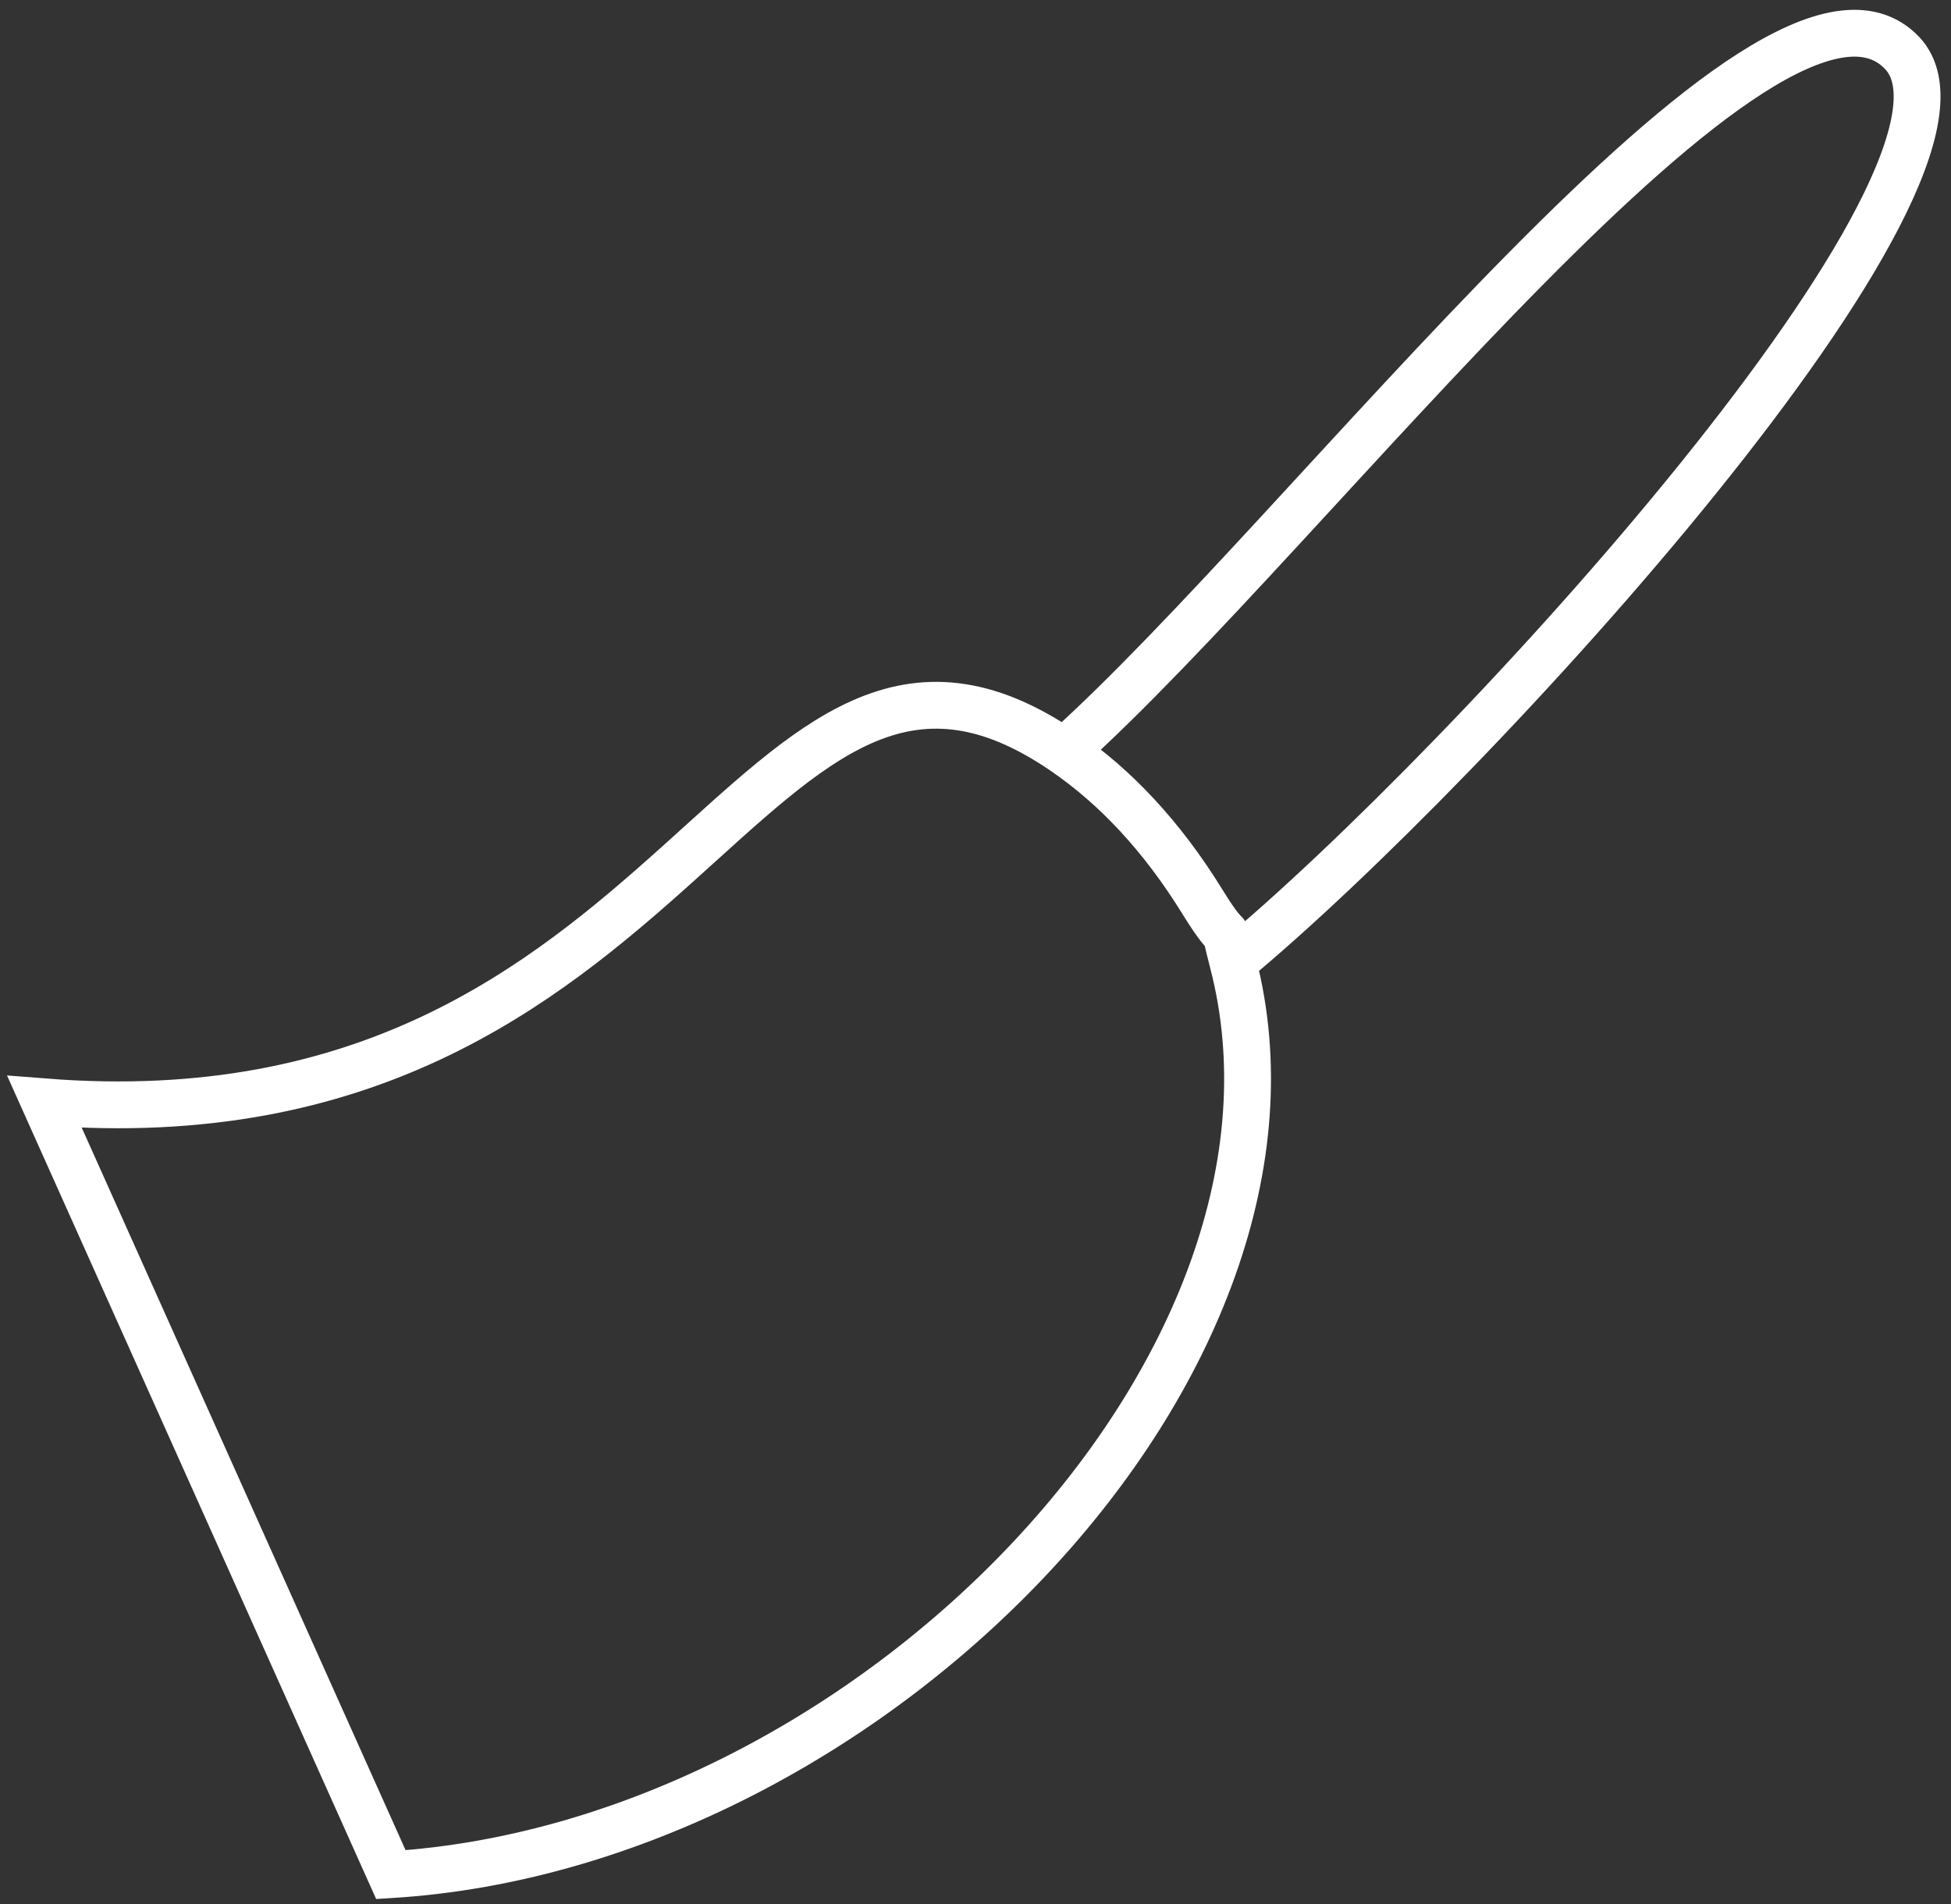
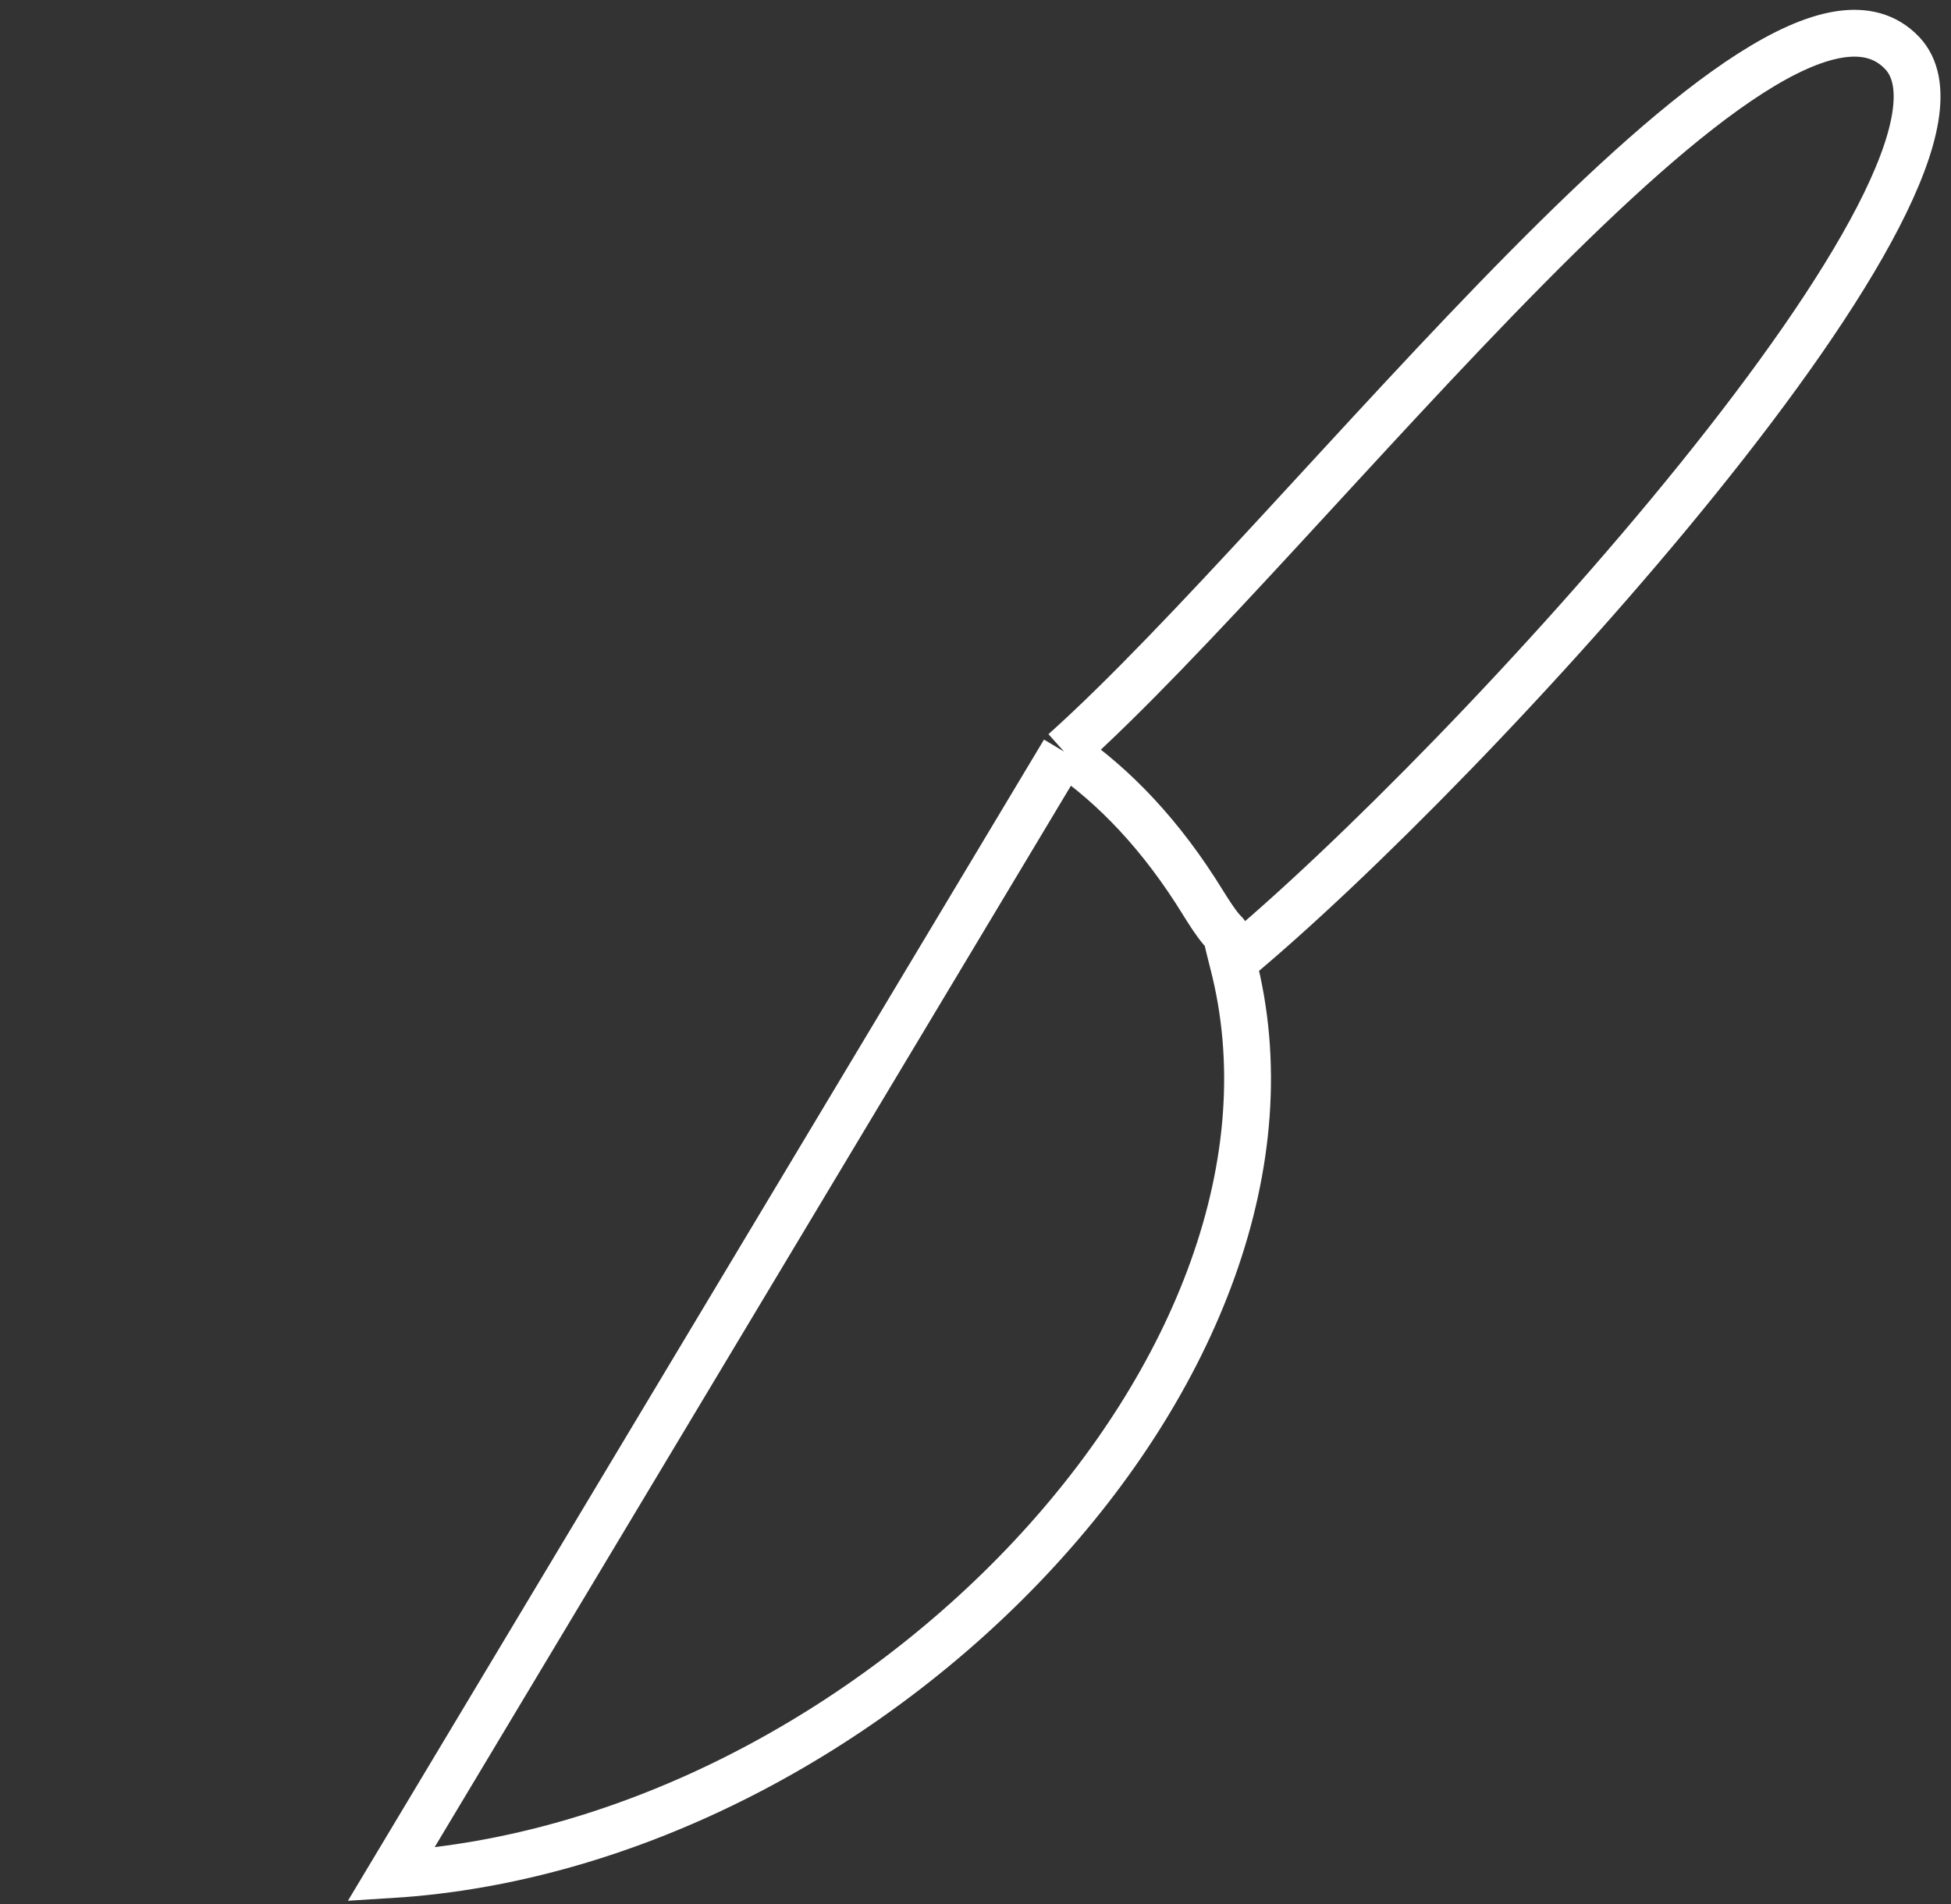
<svg xmlns="http://www.w3.org/2000/svg" width="125" height="122" viewBox="0 0 125 122" fill="none">
  <rect x="0" y="0" width="125" height="122" fill="#333333" stroke="none" />
-   <path d="M68.175 48.16C71.436 50.396 74.432 53.552 77.053 57.804C79.154 61.212 78.159 58.465 78.99 61.656M68.175 48.16C47.901 34.261 44.144 73.847 2.852 70.604L25.044 120.119C55.899 118.207 85.644 87.198 78.99 61.656M68.175 48.16C83.877 34.104 113.494 -5.399 121.866 3.392C129.043 10.929 94.175 49.095 78.99 61.656" stroke="white" stroke-width="3" />
+   <path d="M68.175 48.16C71.436 50.396 74.432 53.552 77.053 57.804C79.154 61.212 78.159 58.465 78.99 61.656M68.175 48.16L25.044 120.119C55.899 118.207 85.644 87.198 78.99 61.656M68.175 48.16C83.877 34.104 113.494 -5.399 121.866 3.392C129.043 10.929 94.175 49.095 78.99 61.656" stroke="white" stroke-width="3" />
</svg>